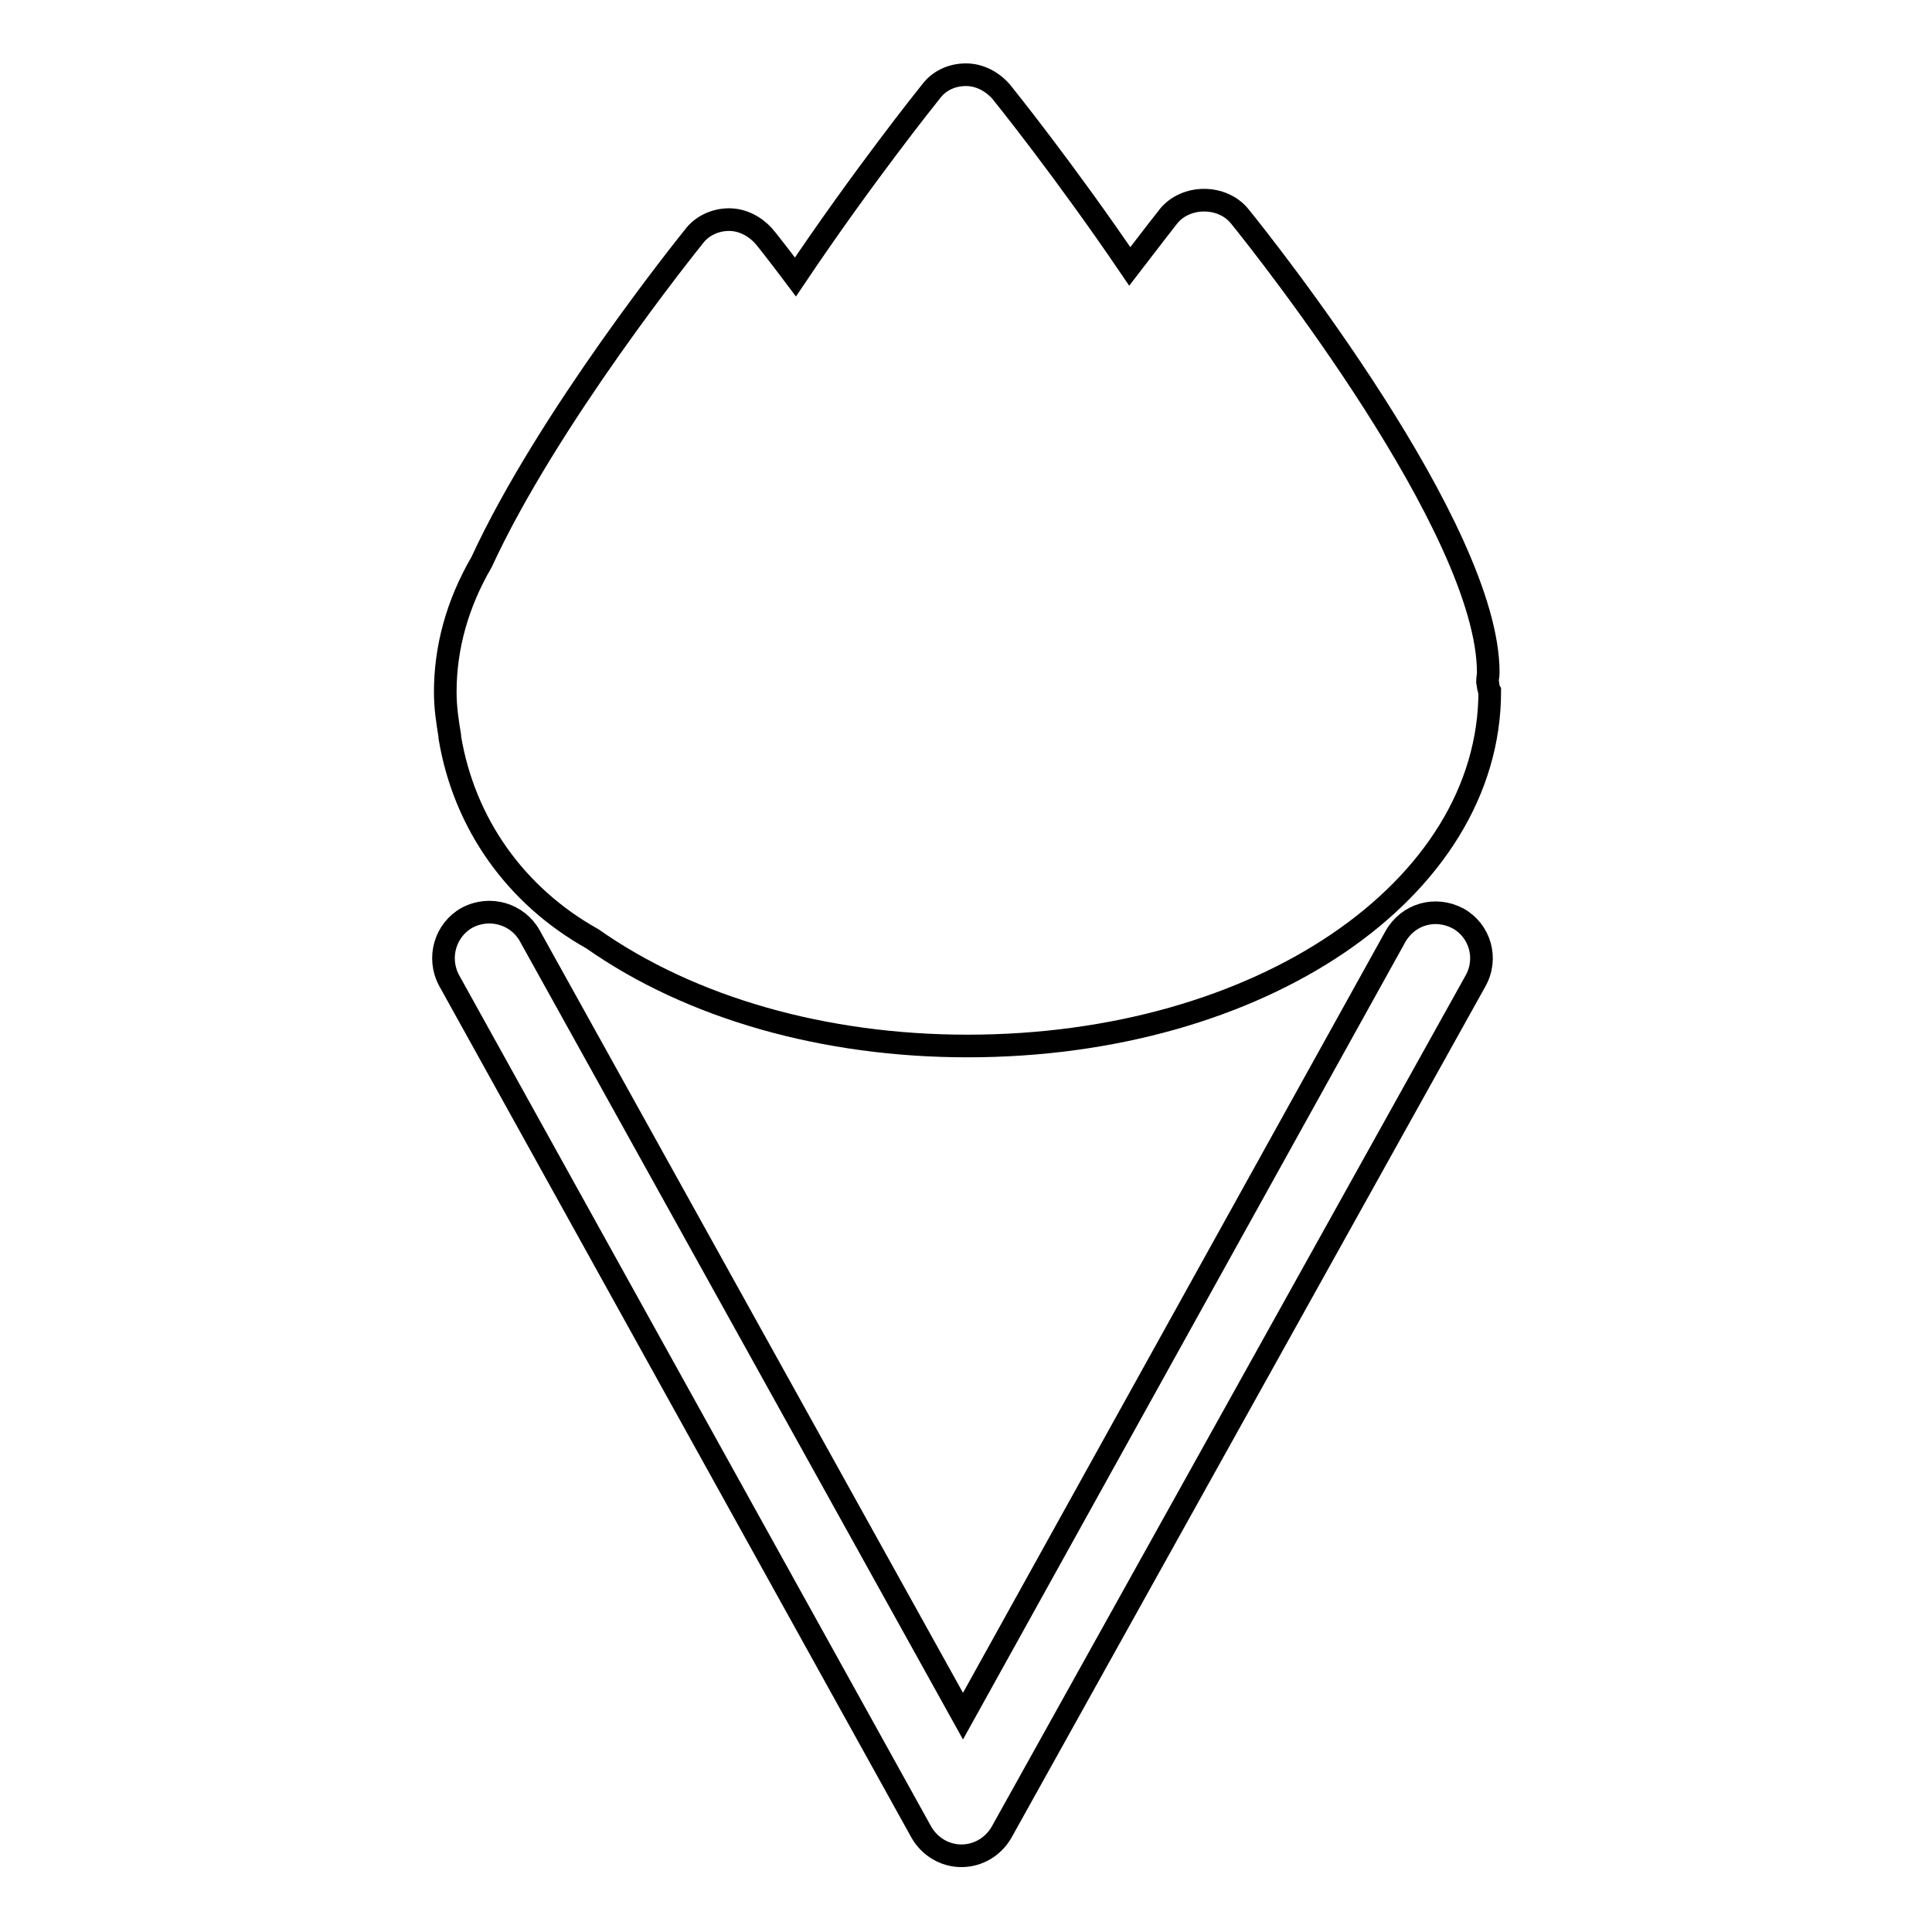
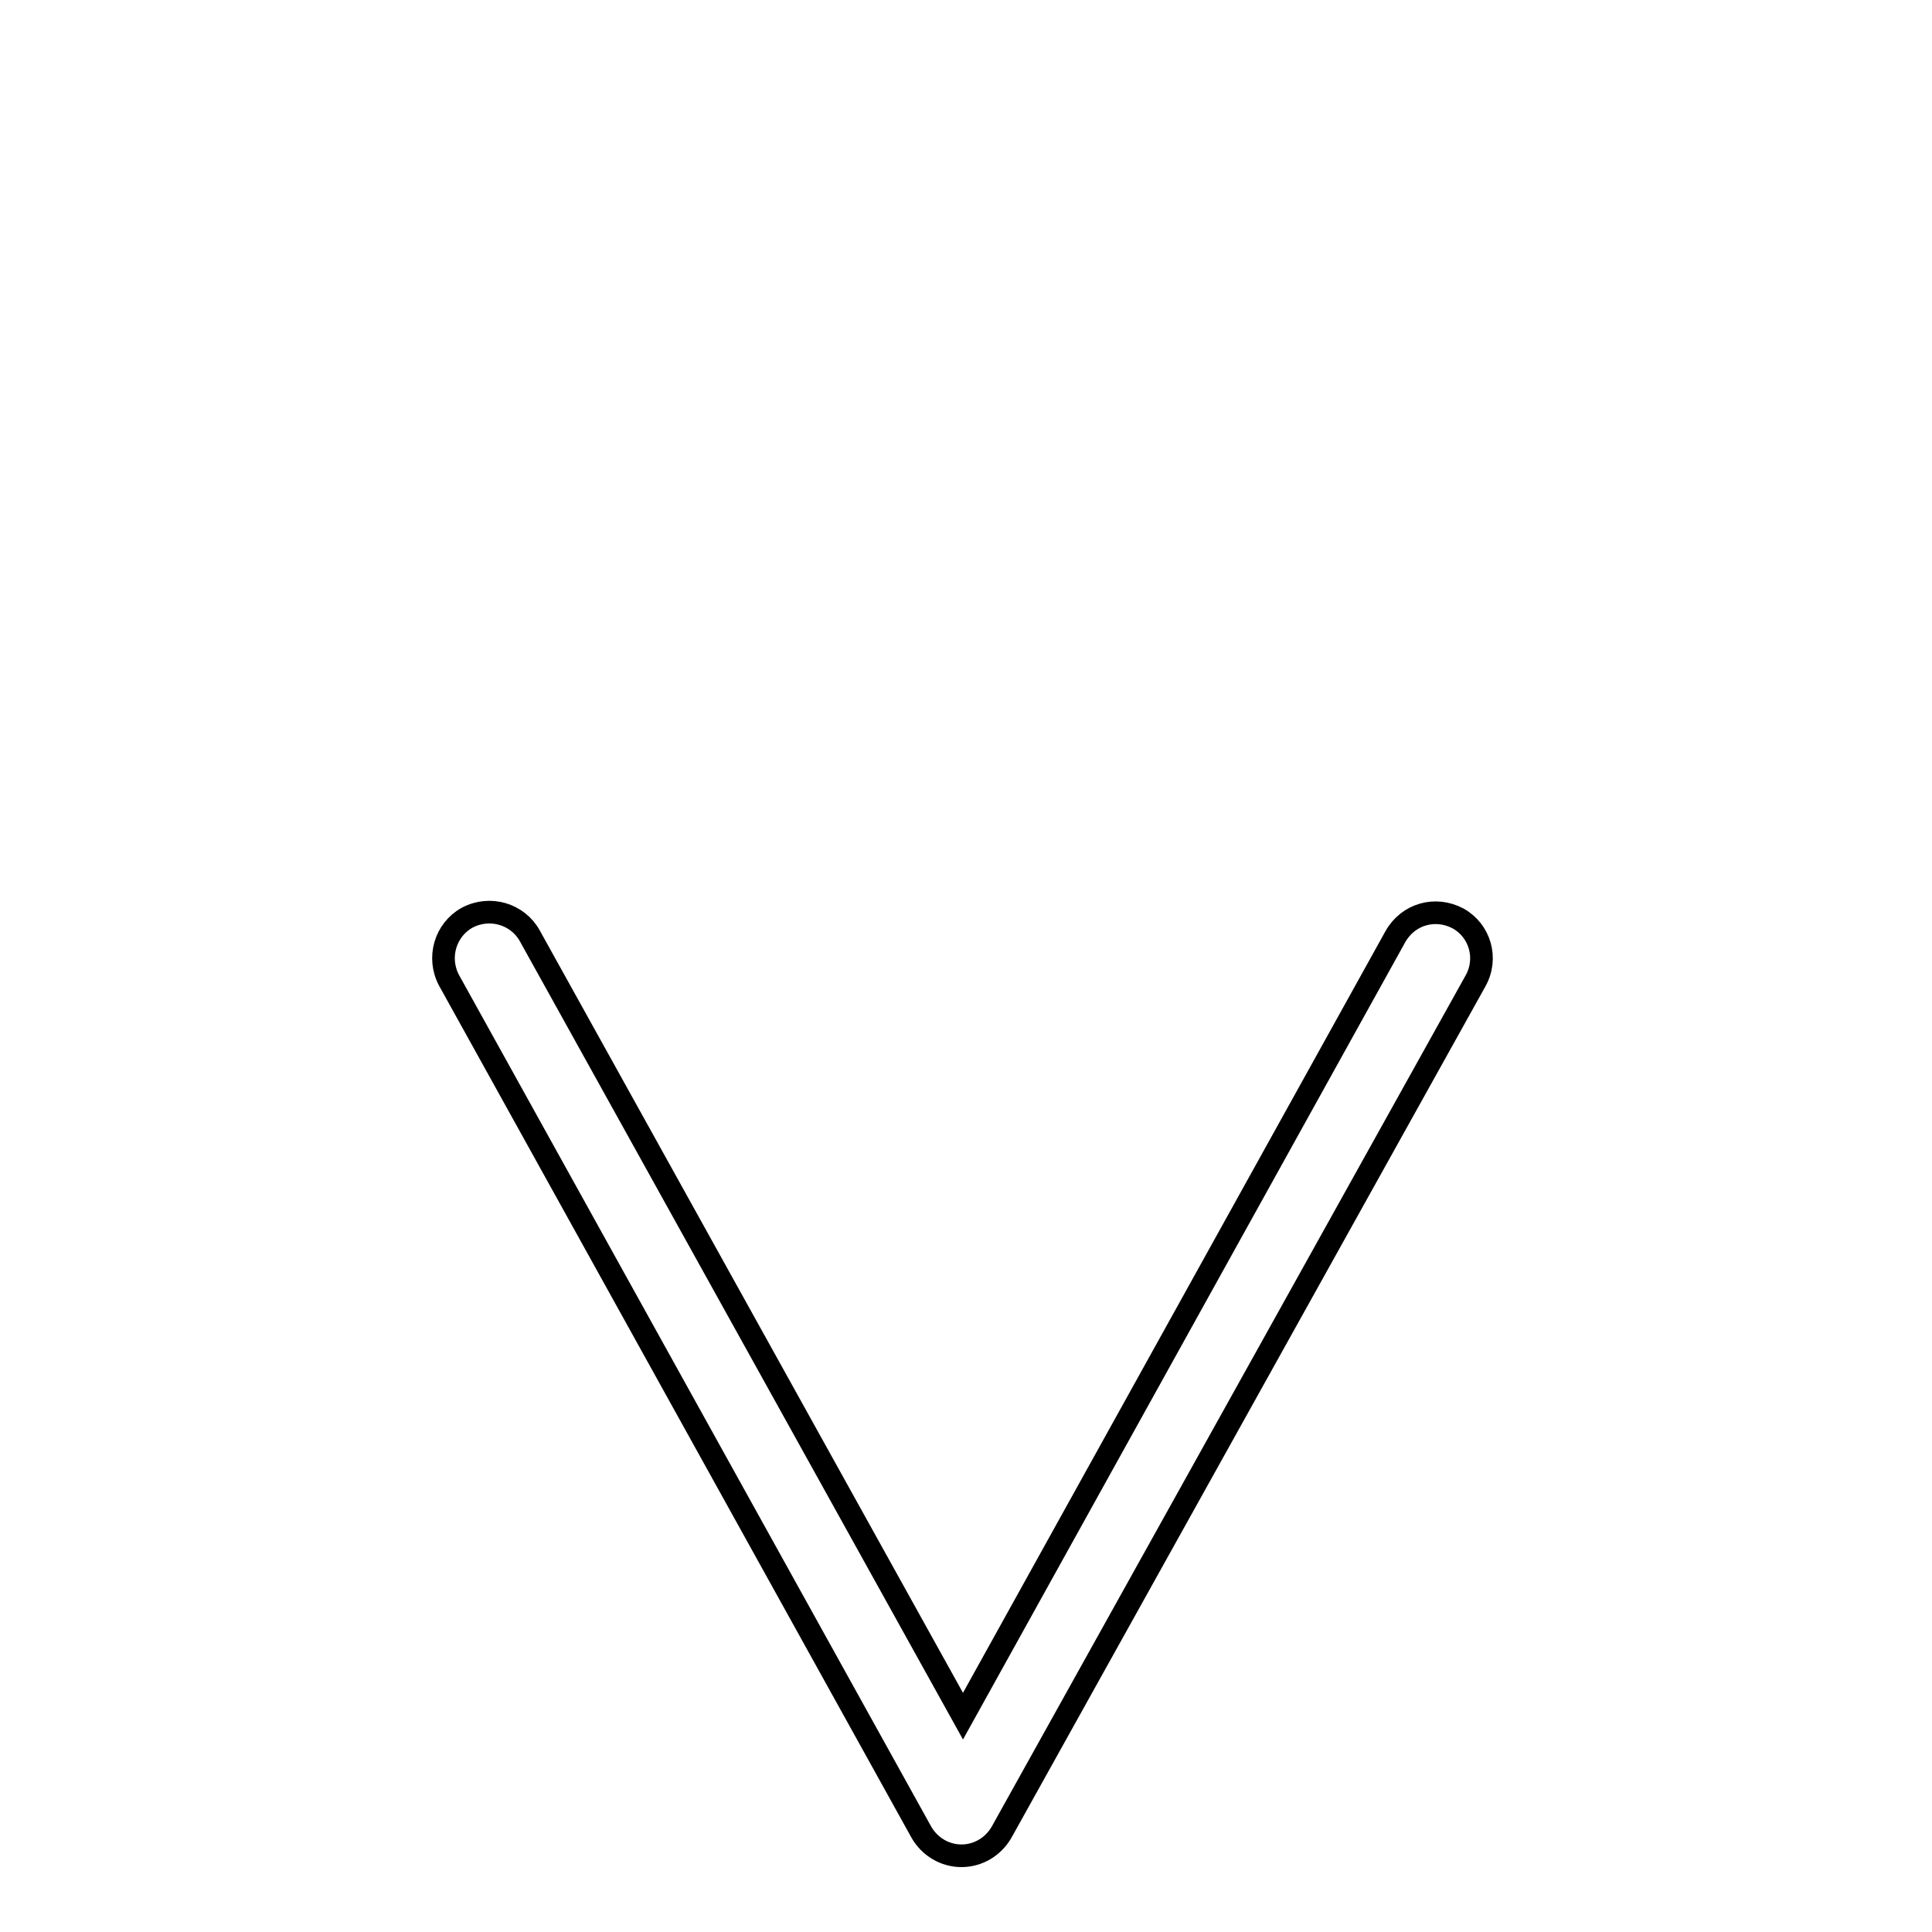
<svg xmlns="http://www.w3.org/2000/svg" version="1.1" x="0px" y="0px" viewBox="0 0 256 256" enable-background="new 0 0 256 256" xml:space="preserve">
  <g>
    <g>
      <g>
        <g>
-           <path stroke-width="3" fill-opacity="0" stroke="#000000" d="M197.1,90.3c0-0.4,0.1-0.8,0.1-1.2c0-19-29.5-56.2-32.9-60.4c-2.3-2.9-7.2-2.9-9.5,0c-0.1,0.1-2.1,2.7-5.1,6.6c-8.7-12.8-16.6-22.6-17-23.1c-1.2-1.4-2.9-2.3-4.7-2.3l0,0c-1.9,0-3.6,0.8-4.7,2.3c-0.4,0.5-8.9,11.1-17.9,24.5c-2.4-3.2-4-5.2-4.1-5.3c-1.2-1.4-2.9-2.3-4.7-2.3s-3.6,0.8-4.7,2.3c-0.8,1-19.3,24-28.1,43.1l0,0c0,0,0,0,0,0c-3.2,5.5-4.8,11.3-4.8,17.2c0,2.1,0.3,4,0.6,5.8l0,0l0,0v0c0,0,0,0,0,0c0,0,0,0,0,0.1c0,0,0,0,0,0c0,0,0,0,0,0c0,0,0,0.1,0,0.1c1.9,11.4,8.7,21,18.9,26.7c13.1,9.2,30.8,14.2,49.7,14.2c38.8,0,69.2-20.7,69.2-47C197.2,91.3,197.2,90.8,197.1,90.3L197.1,90.3z" />
          <path stroke-width="3" fill-opacity="0" stroke="#000000" d="M193.2,121.7c-3-1.6-6.6-0.6-8.3,2.4l-57.3,103.3L70.2,124c-1.6-2.9-5.3-4-8.3-2.4c-2.9,1.6-4,5.3-2.4,8.3l62.6,112.9c1.1,1.9,3.1,3.1,5.3,3.1c2.2,0,4.2-1.2,5.3-3.1L195.5,130C197.2,127,196.1,123.3,193.2,121.7z" />
        </g>
      </g>
      <g />
      <g />
      <g />
      <g />
      <g />
      <g />
      <g />
      <g />
      <g />
      <g />
      <g />
      <g />
      <g />
      <g />
      <g />
    </g>
  </g>
</svg>